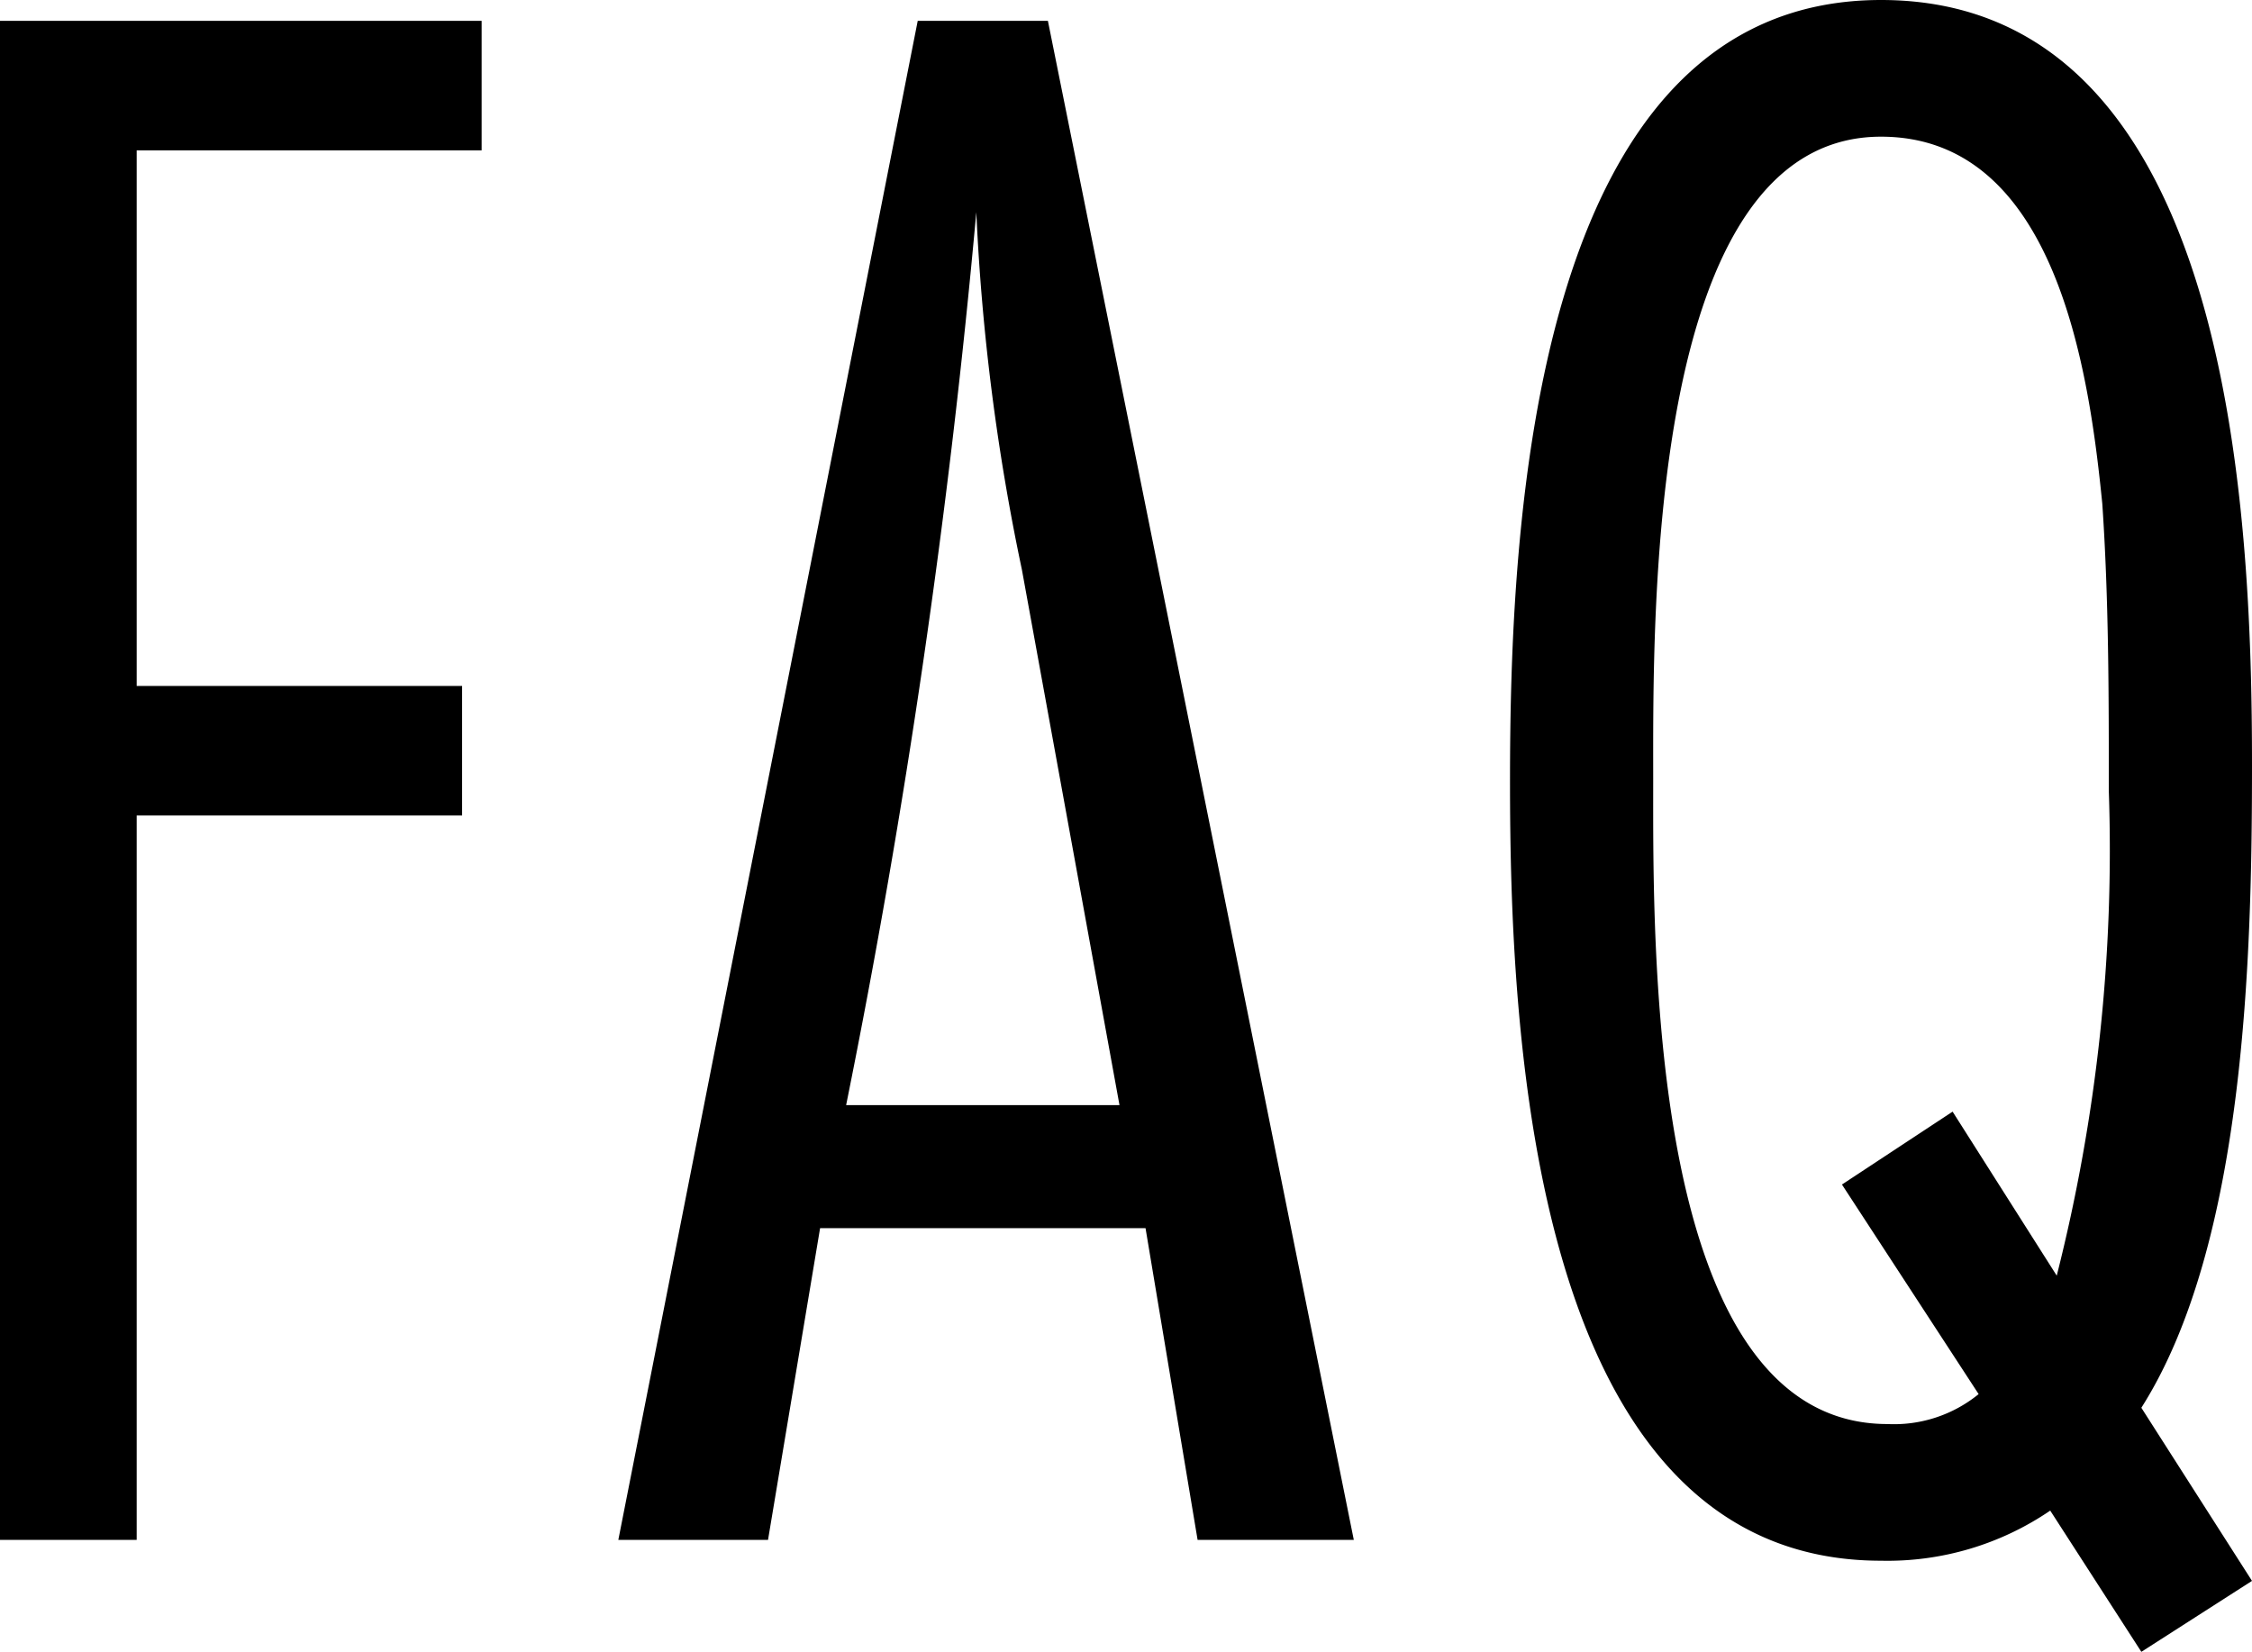
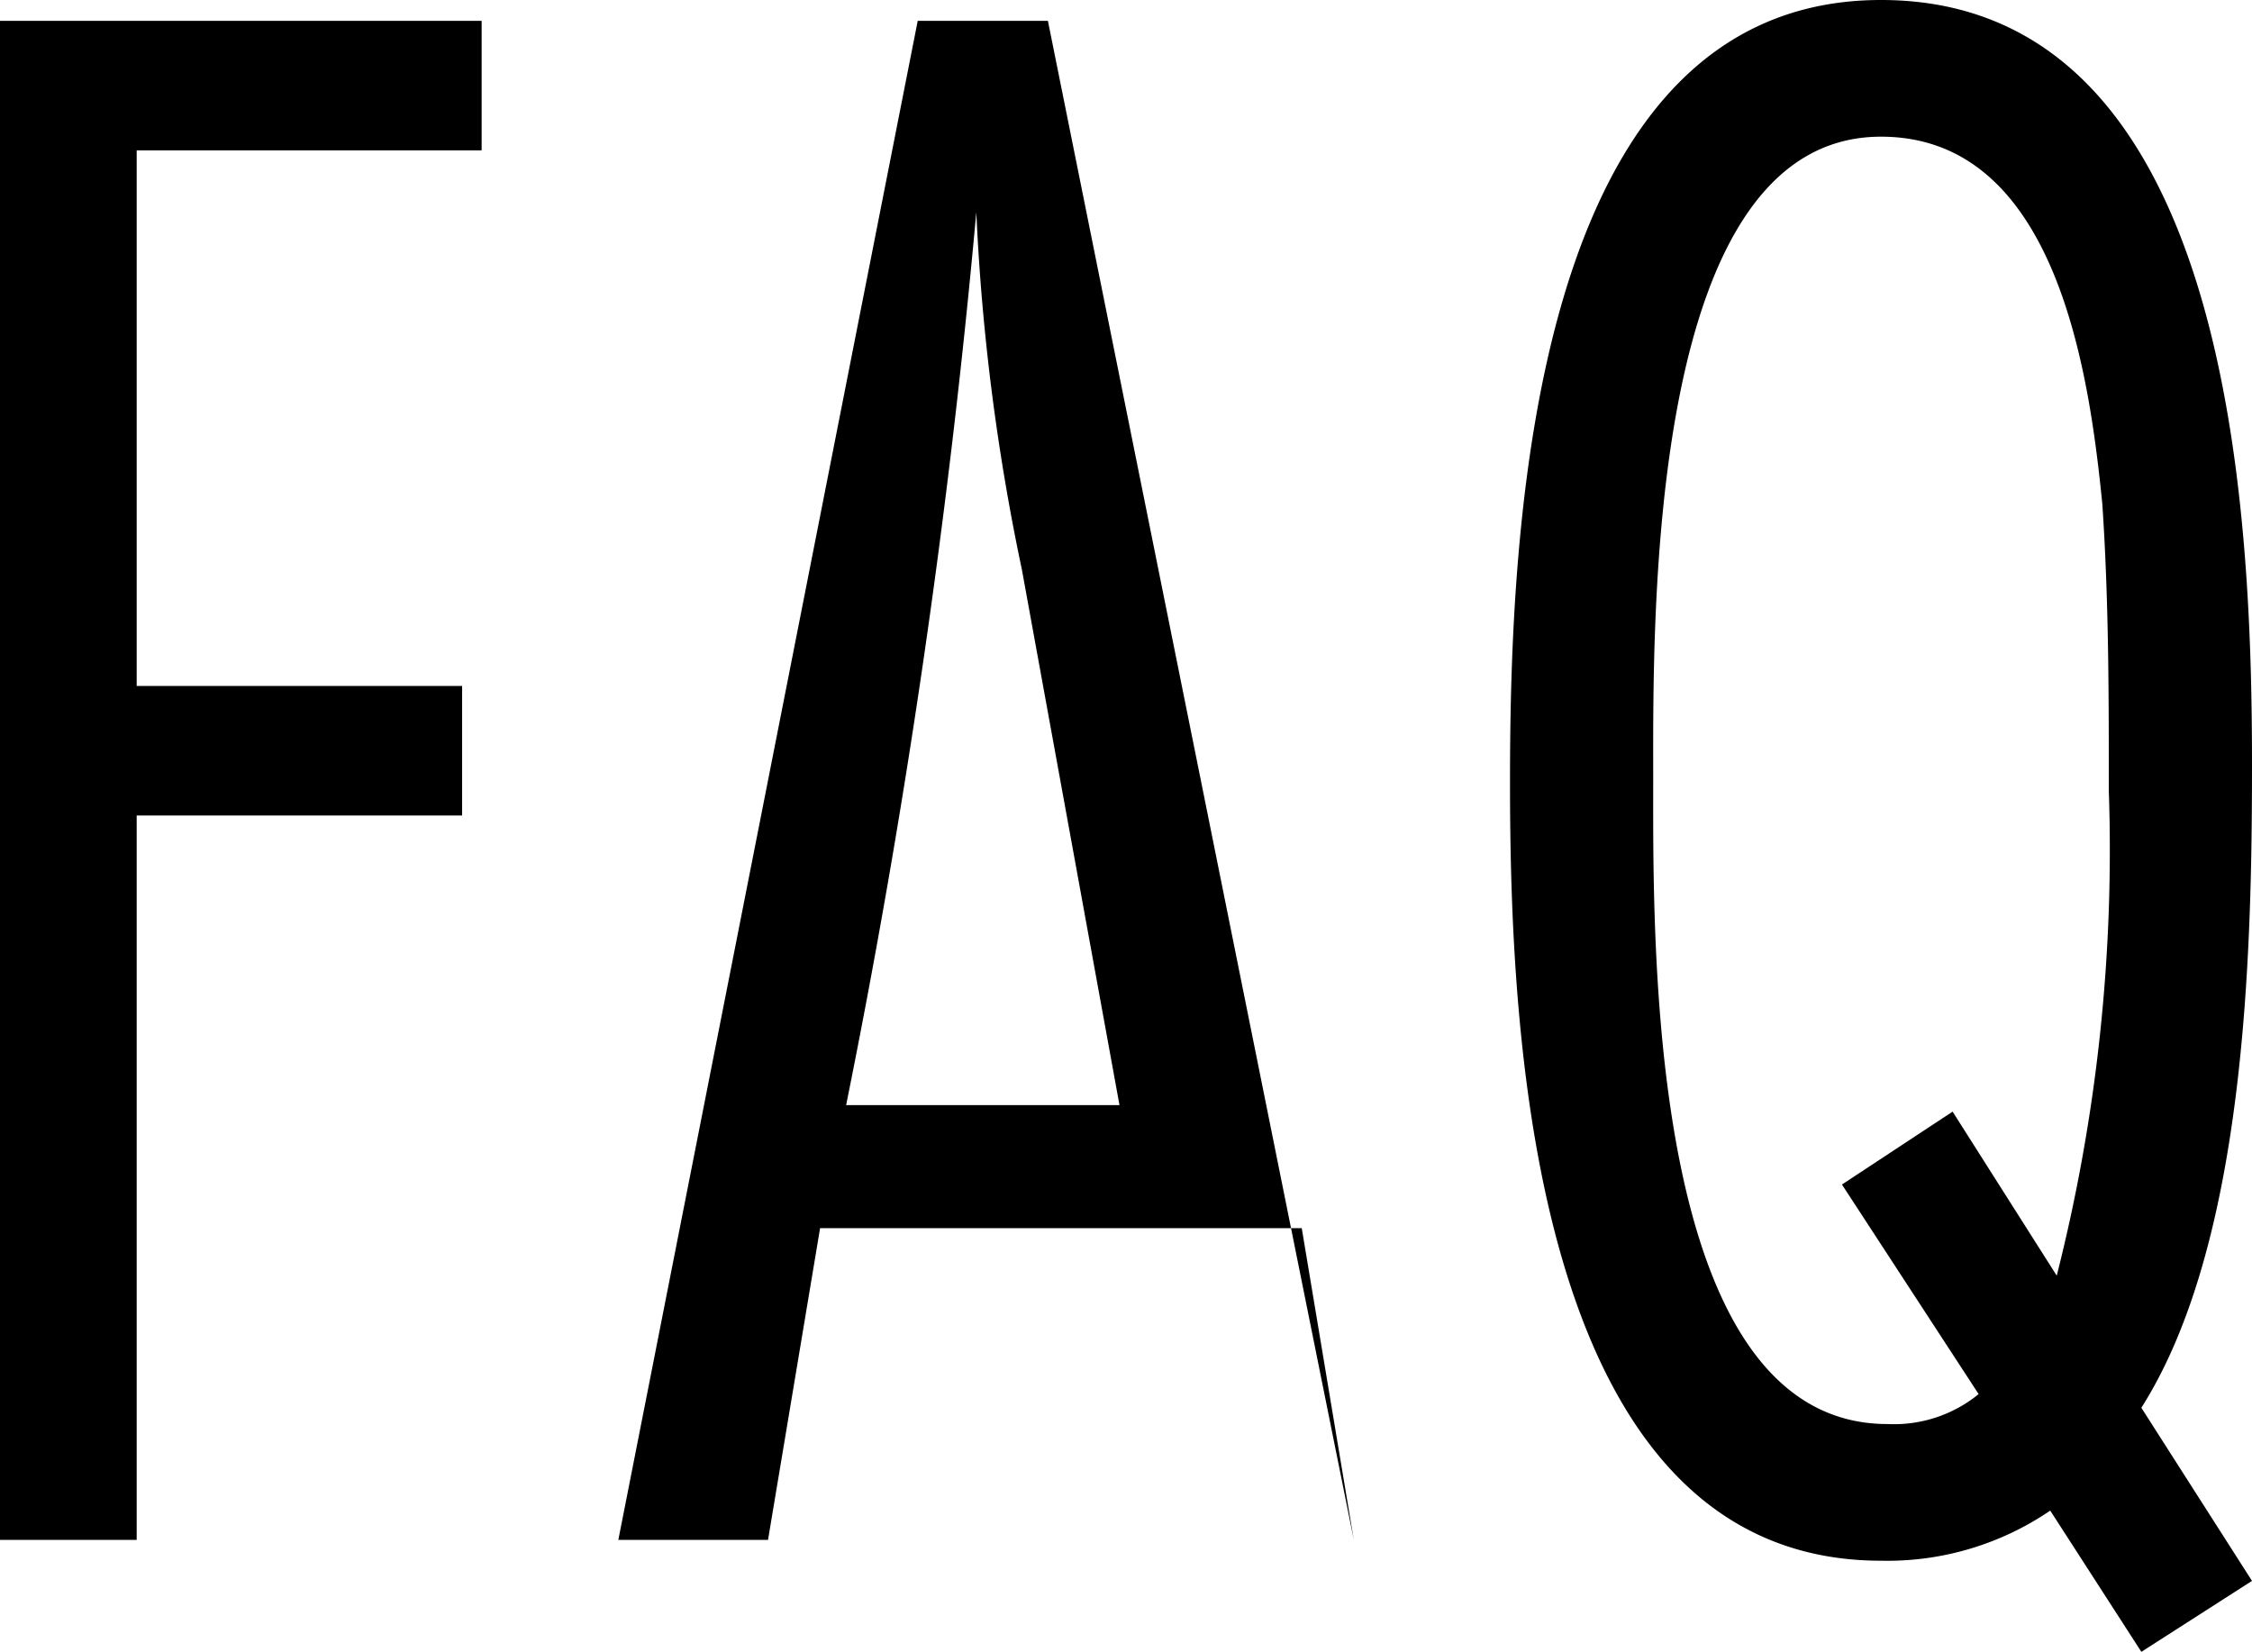
<svg xmlns="http://www.w3.org/2000/svg" width="34.6" height="25.38" viewBox="0 0 34.6 25.38">
  <defs>
    <style>
      .cls-1 {
        fill-rule: evenodd;
      }
    </style>
  </defs>
-   <path id="txt_faq.svg" class="cls-1" d="M11392.7,2818.9v-1.99h-7.4v23.34h2.1v-11.13h5v-1.99h-5v-8.23h5.3Zm13.4,21.35-4.7-23.34h-2l-4.6,23.34h2.3l0.8-4.79h5l0.8,4.79h2.4Zm-3.6-6.68h-4.2a127.018,127.018,0,0,0,2-13.72,33.933,33.933,0,0,0,.7,5.49Zm17.4,7.31-1.7-2.66c1.6-2.52,1.7-6.96,1.7-9.87,0-3.88-.3-11.76-5.7-11.76s-5.7,8.16-5.7,12.01c0,3.81.3,11.97,5.7,11.97a4.44,4.44,0,0,0,2.6-.77l1.4,2.17Zm-4.6-7.21-1.7,1.12,2.1,3.22a2.058,2.058,0,0,1-1.4.46c-3.7,0-3.6-7.39-3.6-9.91,0-2.48-.1-9.87,3.5-9.87,2.7,0,3.2,3.64,3.4,5.64,0.1,1.47.1,2.94,0.1,4.41a26.614,26.614,0,0,1-.8,7.45Z" transform="translate(-11385.3 -2816.59)" />
+   <path id="txt_faq.svg" class="cls-1" d="M11392.7,2818.9v-1.99h-7.4v23.34h2.1v-11.13h5v-1.99h-5v-8.23h5.3Zm13.4,21.35-4.7-23.34h-2l-4.6,23.34h2.3l0.8-4.79h5h2.4Zm-3.6-6.68h-4.2a127.018,127.018,0,0,0,2-13.72,33.933,33.933,0,0,0,.7,5.49Zm17.4,7.31-1.7-2.66c1.6-2.52,1.7-6.96,1.7-9.87,0-3.88-.3-11.76-5.7-11.76s-5.7,8.16-5.7,12.01c0,3.81.3,11.97,5.7,11.97a4.44,4.44,0,0,0,2.6-.77l1.4,2.17Zm-4.6-7.21-1.7,1.12,2.1,3.22a2.058,2.058,0,0,1-1.4.46c-3.7,0-3.6-7.39-3.6-9.91,0-2.48-.1-9.87,3.5-9.87,2.7,0,3.2,3.64,3.4,5.64,0.1,1.47.1,2.94,0.1,4.41a26.614,26.614,0,0,1-.8,7.45Z" transform="translate(-11385.3 -2816.59)" />
</svg>